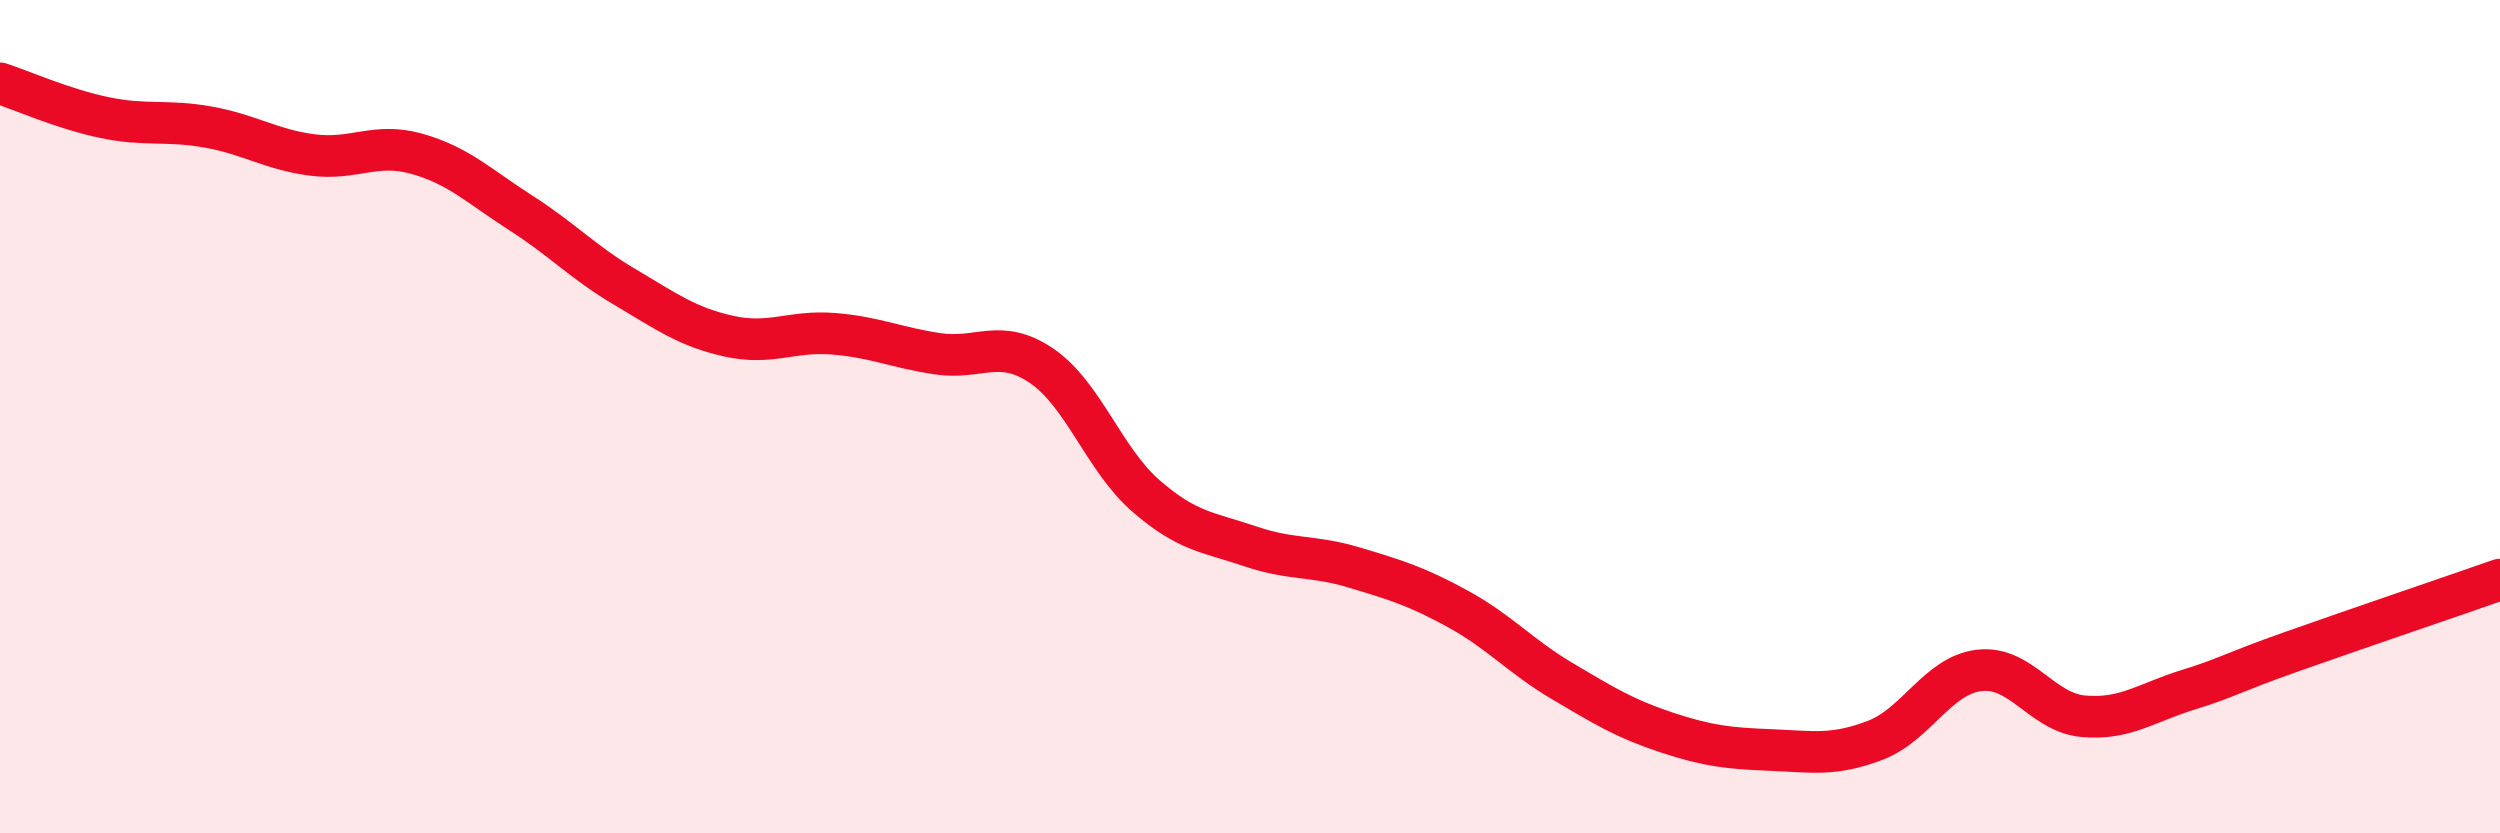
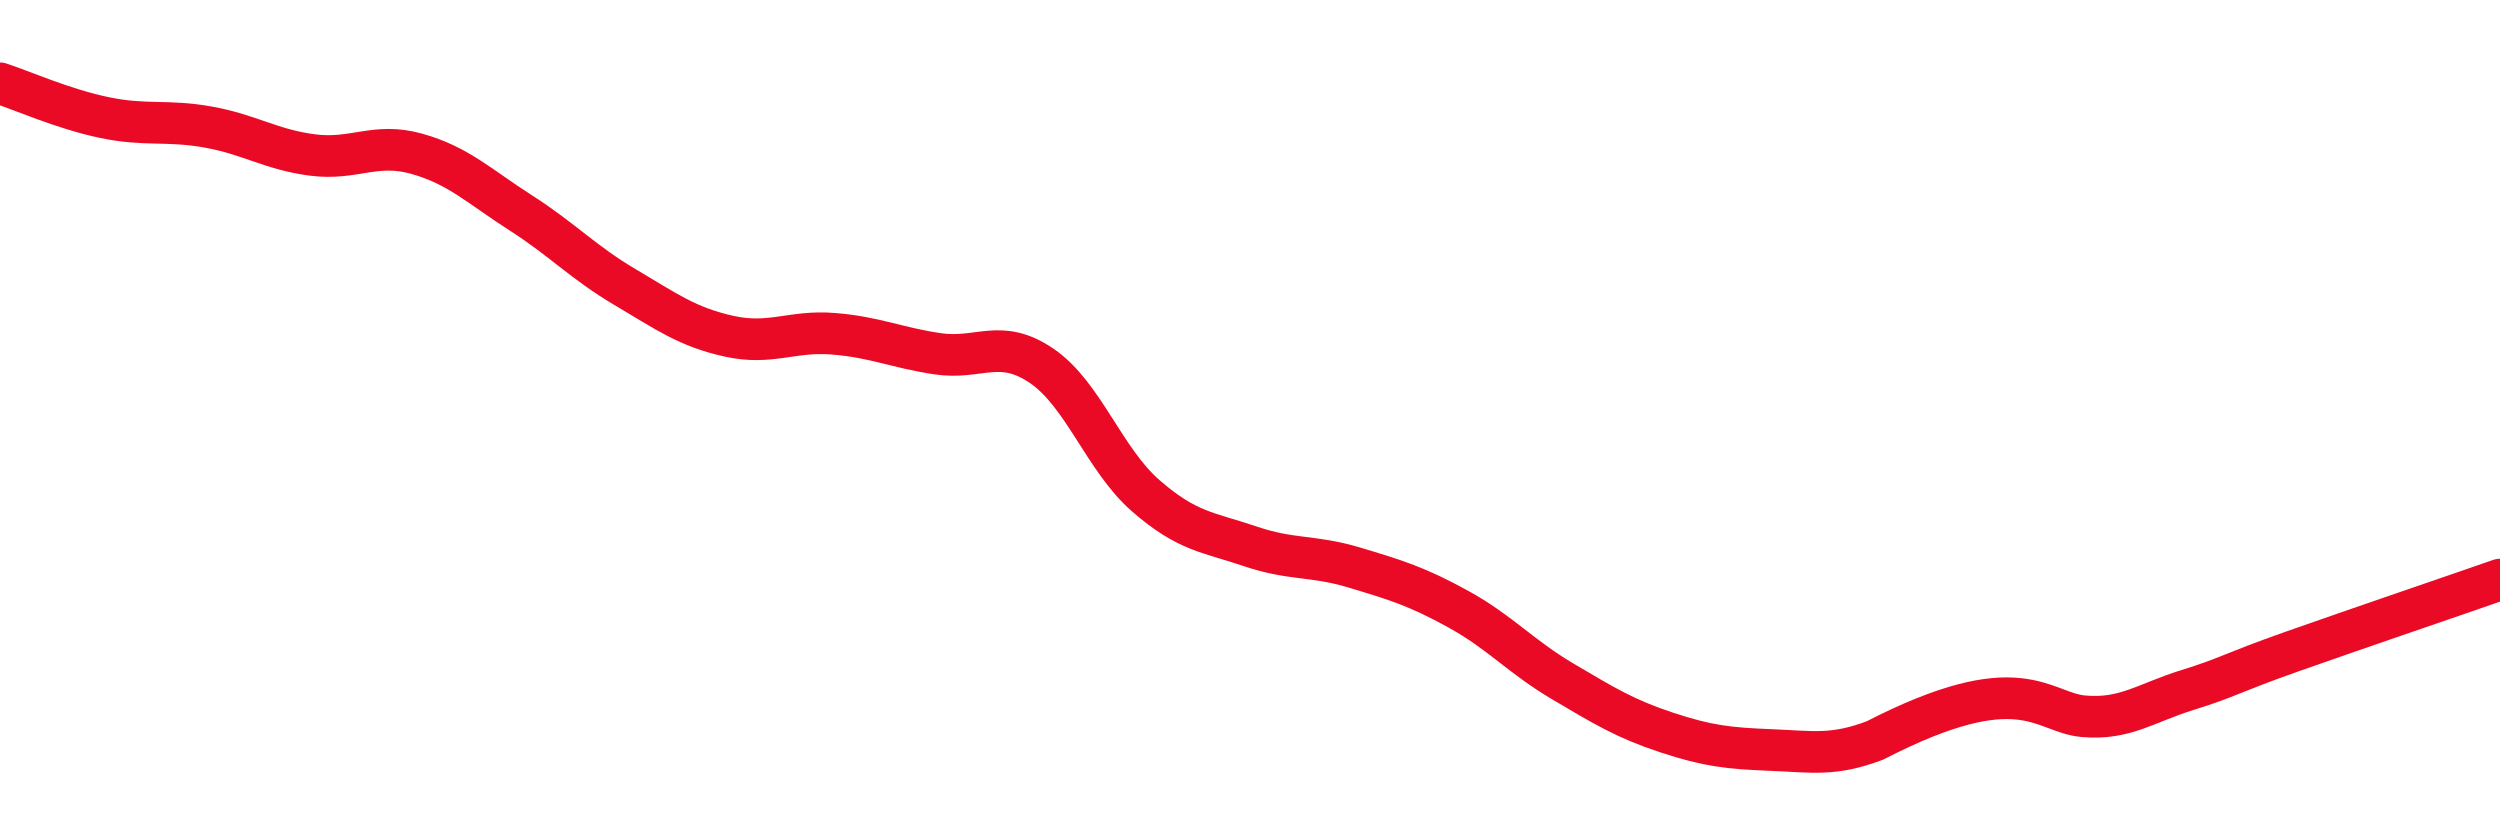
<svg xmlns="http://www.w3.org/2000/svg" width="60" height="20" viewBox="0 0 60 20">
-   <path d="M 0,2 C 0.5,2.16 1.5,2.61 2.5,2.82 C 3.5,3.03 4,2.87 5,3.05 C 6,3.23 6.5,3.59 7.5,3.72 C 8.5,3.85 9,3.41 10,3.69 C 11,3.97 11.5,4.47 12.5,5.11 C 13.5,5.75 14,6.3 15,6.89 C 16,7.48 16.5,7.85 17.5,8.07 C 18.5,8.29 19,7.93 20,8.01 C 21,8.09 21.5,8.34 22.5,8.49 C 23.5,8.64 24,8.1 25,8.78 C 26,9.46 26.5,11.03 27.5,11.9 C 28.5,12.77 29,12.77 30,13.11 C 31,13.45 31.5,13.32 32.5,13.62 C 33.5,13.92 34,14.07 35,14.62 C 36,15.17 36.5,15.76 37.5,16.35 C 38.5,16.94 39,17.25 40,17.58 C 41,17.91 41.5,17.96 42.5,18 C 43.5,18.04 44,18.15 45,17.77 C 46,17.39 46.5,16.21 47.5,16.09 C 48.5,15.97 49,17.1 50,17.19 C 51,17.28 51.5,16.87 52.5,16.56 C 53.5,16.25 53.5,16.17 55,15.64 C 56.5,15.11 59,14.26 60,13.91L60 20L0 20Z" fill="#EB0A25" opacity="0.1" stroke-linecap="round" stroke-linejoin="round" />
-   <path d="M 0,2 C 0.5,2.16 1.5,2.61 2.5,2.82 C 3.5,3.03 4,2.87 5,3.05 C 6,3.23 6.5,3.59 7.5,3.72 C 8.5,3.85 9,3.41 10,3.69 C 11,3.97 11.5,4.47 12.5,5.11 C 13.5,5.75 14,6.3 15,6.89 C 16,7.48 16.5,7.85 17.5,8.07 C 18.5,8.29 19,7.93 20,8.01 C 21,8.09 21.5,8.34 22.5,8.49 C 23.5,8.64 24,8.1 25,8.78 C 26,9.46 26.5,11.03 27.5,11.9 C 28.5,12.77 29,12.77 30,13.11 C 31,13.45 31.5,13.32 32.5,13.62 C 33.5,13.92 34,14.07 35,14.62 C 36,15.17 36.5,15.76 37.5,16.35 C 38.5,16.94 39,17.25 40,17.58 C 41,17.91 41.5,17.96 42.5,18 C 43.5,18.04 44,18.15 45,17.77 C 46,17.39 46.5,16.21 47.5,16.09 C 48.5,15.97 49,17.1 50,17.19 C 51,17.28 51.5,16.87 52.5,16.56 C 53.5,16.25 53.5,16.17 55,15.64 C 56.5,15.11 59,14.26 60,13.91" stroke="#EB0A25" stroke-width="1" fill="none" stroke-linecap="round" stroke-linejoin="round" />
+   <path d="M 0,2 C 0.5,2.16 1.5,2.61 2.5,2.82 C 3.5,3.03 4,2.87 5,3.05 C 6,3.23 6.5,3.59 7.5,3.72 C 8.5,3.85 9,3.41 10,3.69 C 11,3.97 11.5,4.47 12.5,5.11 C 13.5,5.75 14,6.3 15,6.89 C 16,7.48 16.5,7.85 17.5,8.07 C 18.5,8.29 19,7.93 20,8.01 C 21,8.09 21.5,8.34 22.5,8.49 C 23.5,8.64 24,8.1 25,8.78 C 26,9.46 26.5,11.03 27.5,11.9 C 28.5,12.77 29,12.77 30,13.11 C 31,13.45 31.5,13.32 32.5,13.62 C 33.5,13.92 34,14.07 35,14.62 C 36,15.17 36.5,15.76 37.5,16.35 C 38.5,16.94 39,17.25 40,17.58 C 41,17.91 41.5,17.96 42.5,18 C 43.5,18.04 44,18.15 45,17.77 C 48.5,15.97 49,17.1 50,17.19 C 51,17.28 51.5,16.87 52.5,16.56 C 53.5,16.25 53.5,16.17 55,15.64 C 56.5,15.11 59,14.26 60,13.91" stroke="#EB0A25" stroke-width="1" fill="none" stroke-linecap="round" stroke-linejoin="round" />
</svg>